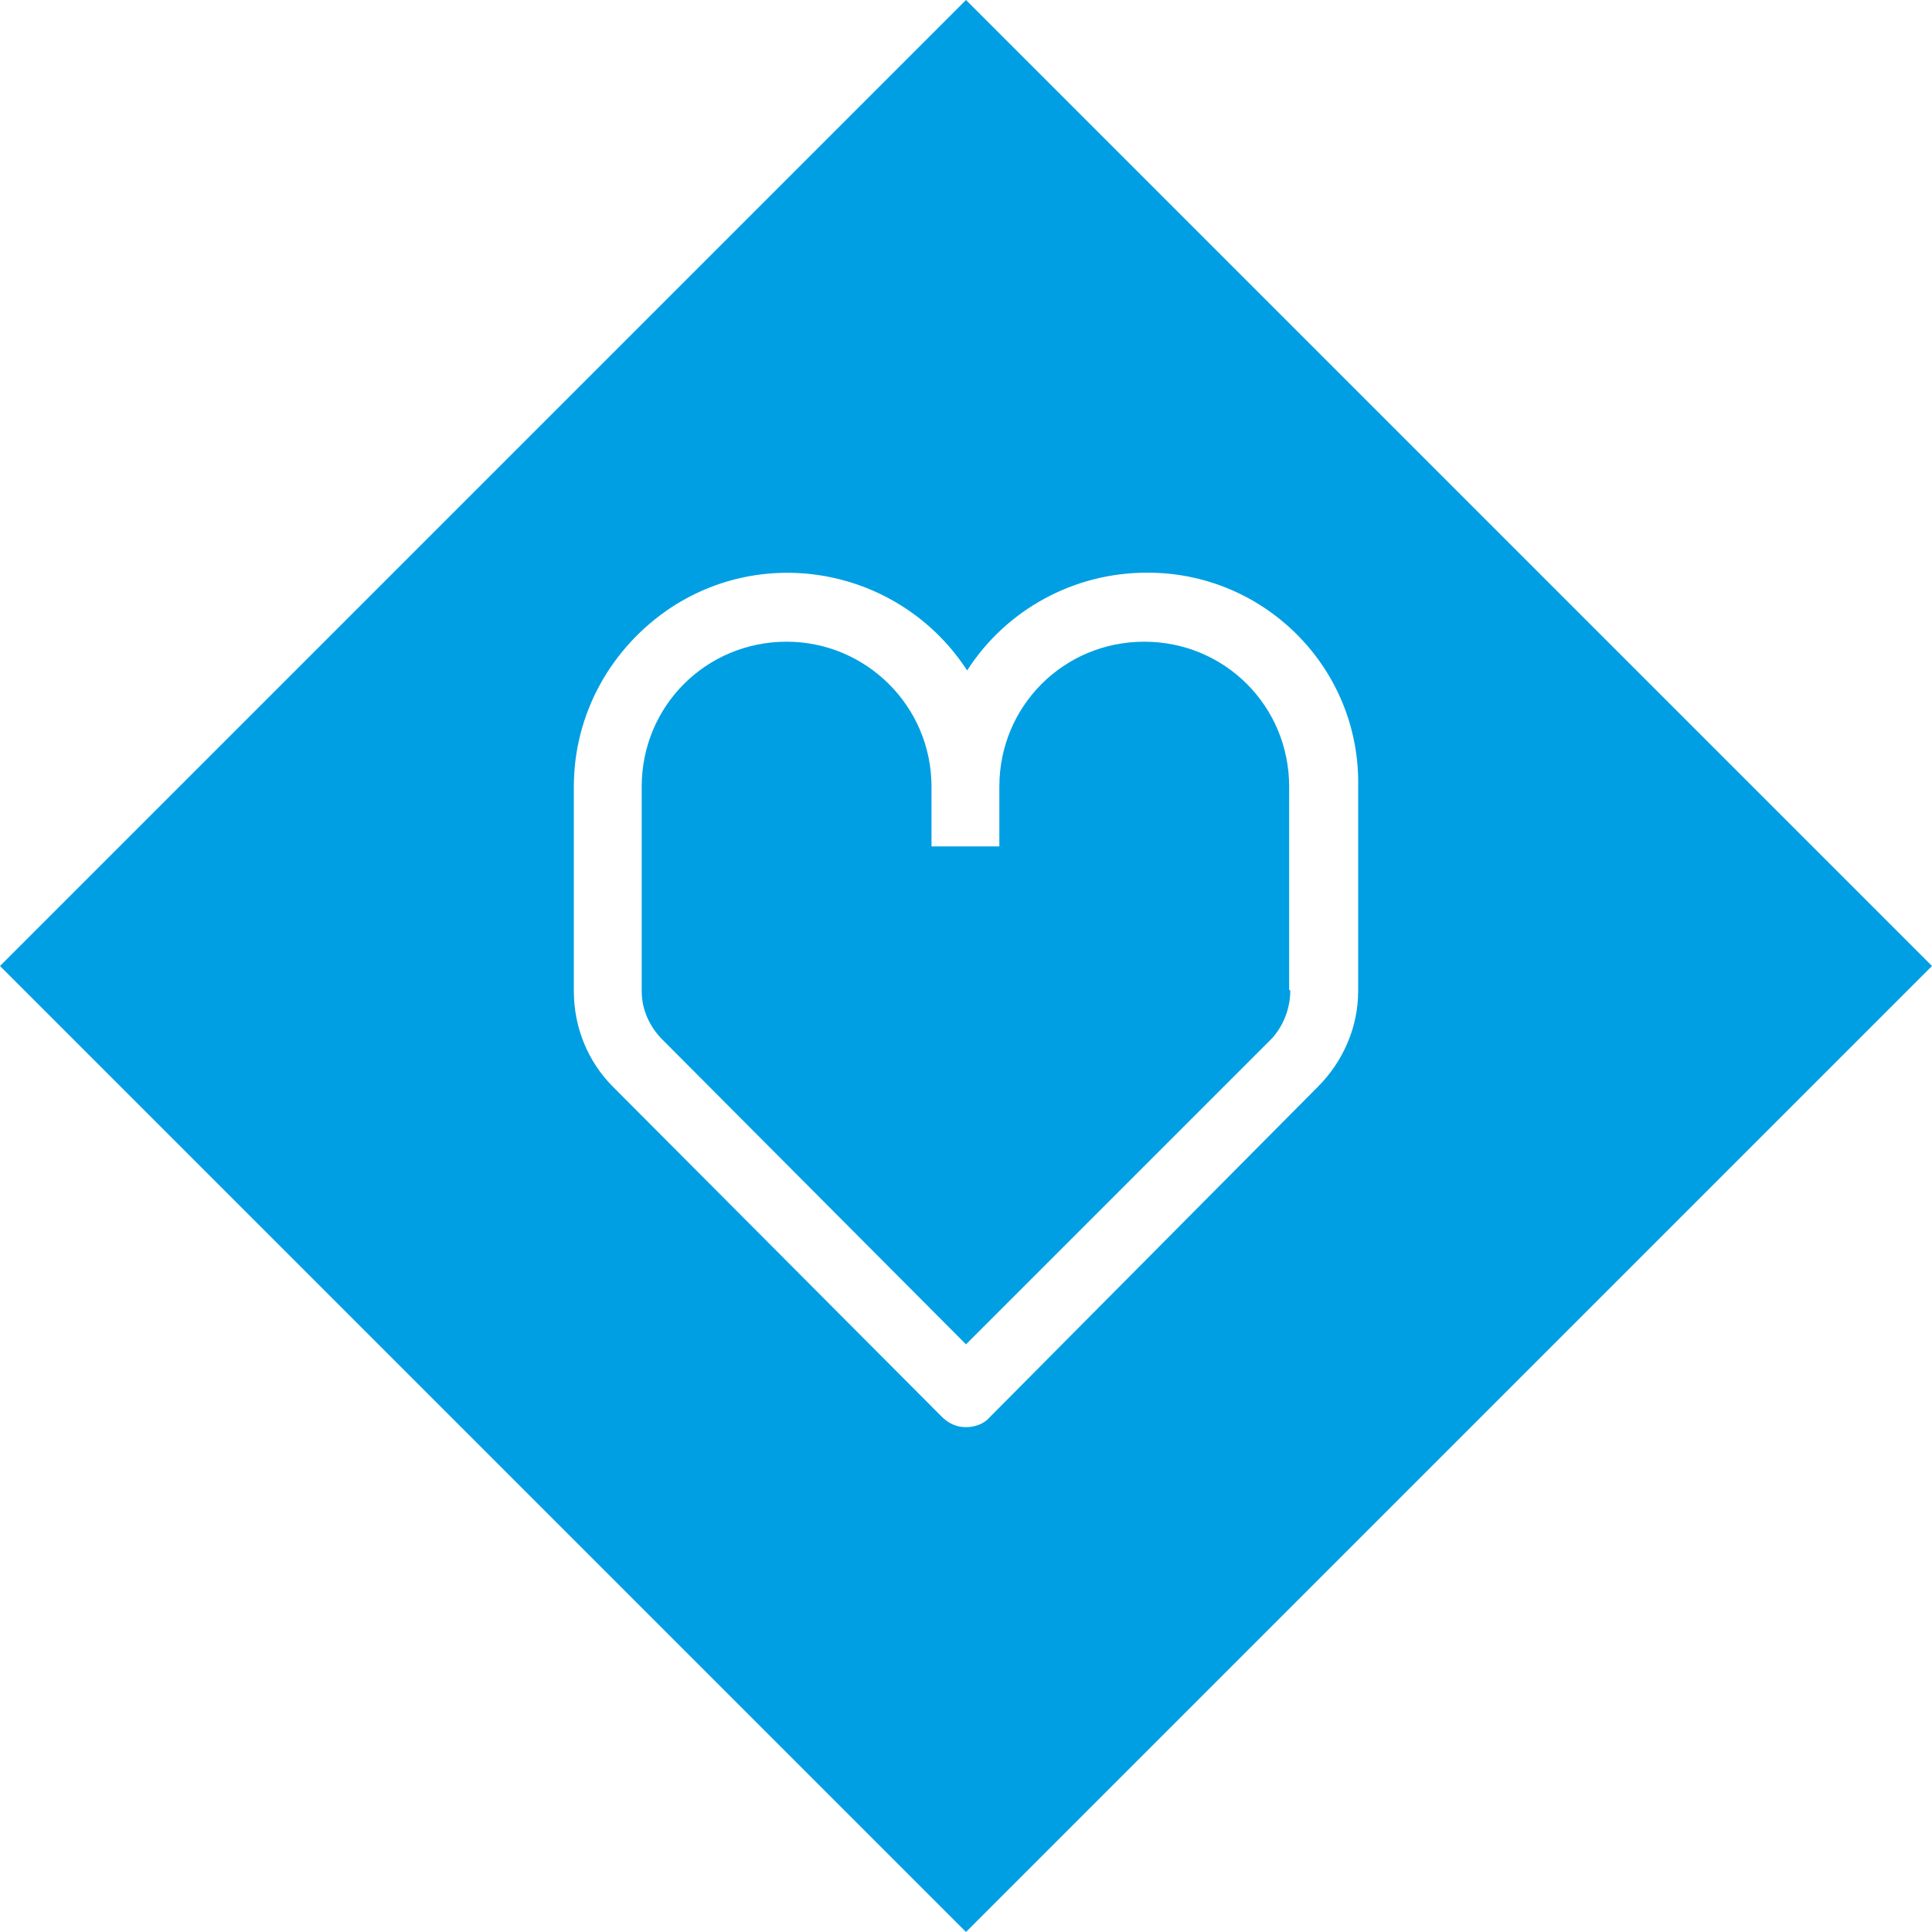
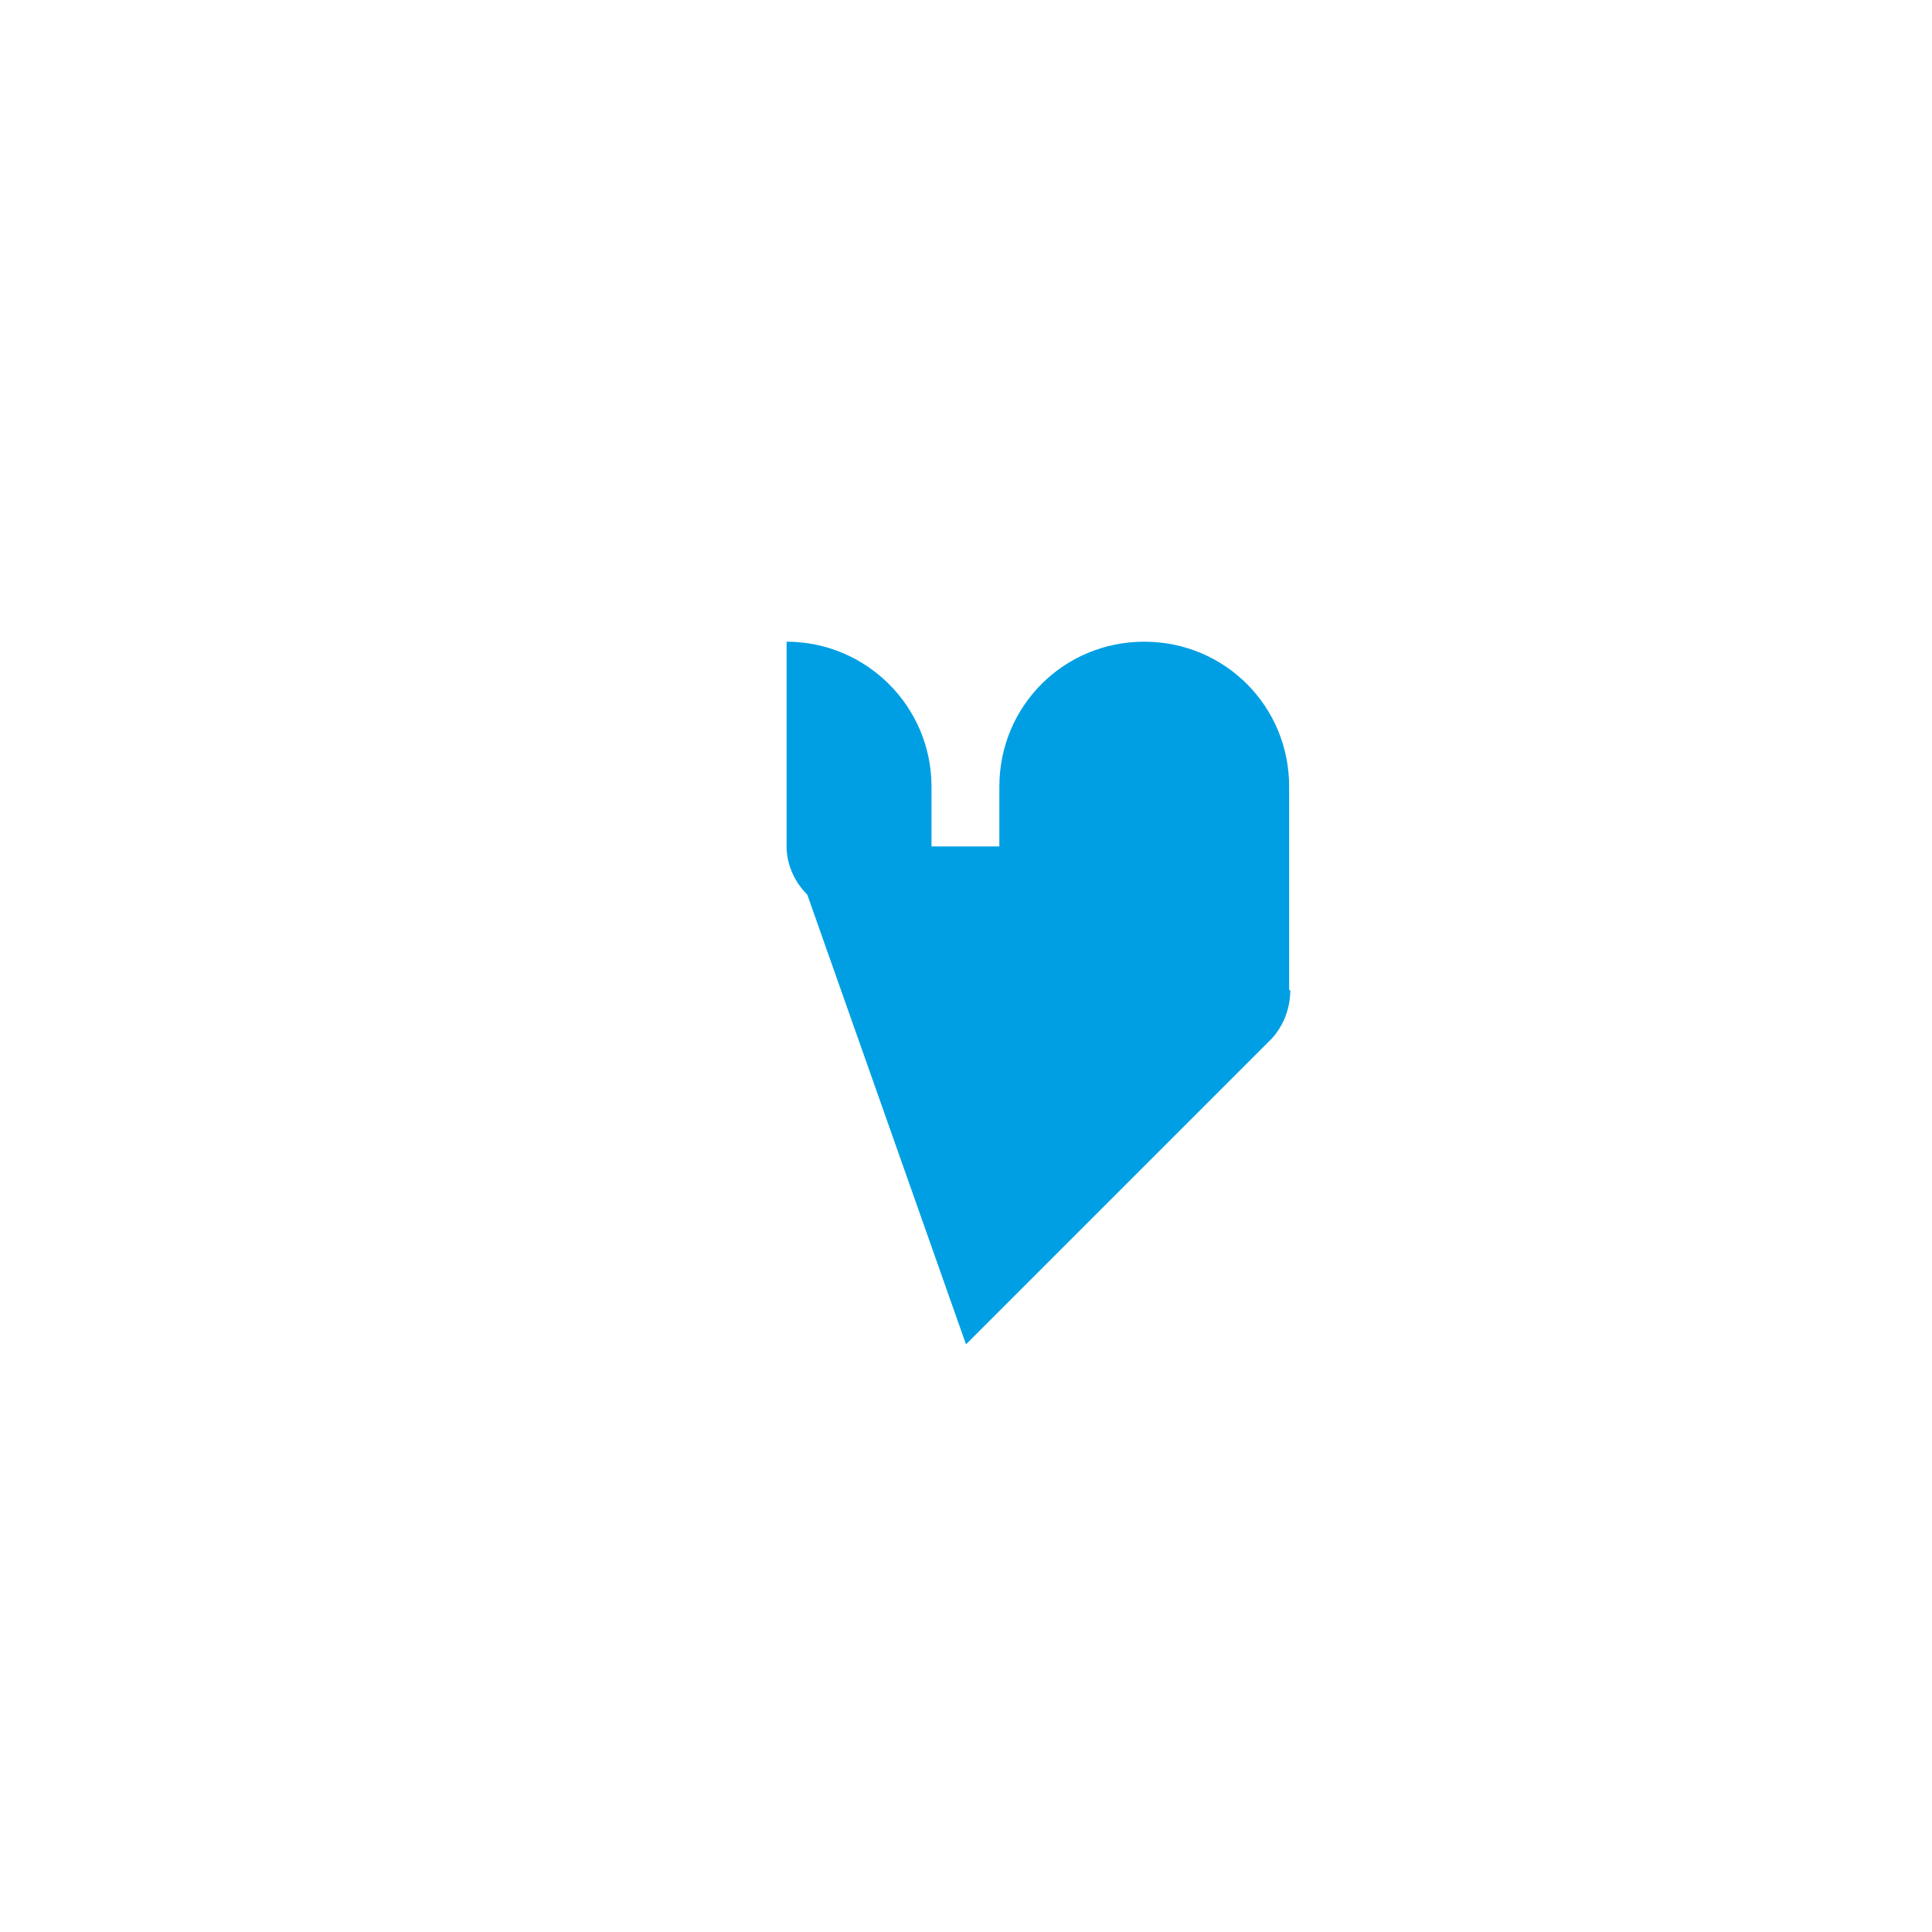
<svg xmlns="http://www.w3.org/2000/svg" version="1.1" id="Layer_1" x="0px" y="0px" viewBox="0 0 168 168" style="enable-background:new 0 0 168 168;" xml:space="preserve">
  <style type="text/css">
	.st0{fill:#009FE3;}
</style>
  <g>
-     <path class="st0" d="M112.1,68.4c0-7-5.6-12.6-12.6-12.6c-7,0-12.6,5.6-12.6,12.6v5.2h-5.9v-5.2c0-7-5.7-12.6-12.6-12.6   c-7,0-12.6,5.6-12.6,12.6v17.8c0,1.6,0.7,3.1,1.8,4.2L84,116.9l26.6-26.6c1-1.1,1.6-2.6,1.6-4.2h-0.1V68.4z" />
-     <path class="st0" d="M84,0L0,84l84,84l84-84L84,0z M114.6,94.5l-28.5,28.7c-0.5,0.6-1.3,0.9-2.1,0.9c-0.8,0-1.5-0.3-2.1-0.9   L53.3,94.5c-2.2-2.2-3.4-5.2-3.4-8.3V68.4c0-6.3,3.2-12.1,8.5-15.6c8.6-5.6,20.1-3.1,25.7,5.5c3.4-5.3,9.3-8.5,15.6-8.5   c0.1,0,0.2,0,0.3,0c10.1,0.1,18.3,8.4,18.1,18.6v17.8C118.1,89.3,116.8,92.3,114.6,94.5z" />
+     <path class="st0" d="M112.1,68.4c0-7-5.6-12.6-12.6-12.6c-7,0-12.6,5.6-12.6,12.6v5.2h-5.9v-5.2c0-7-5.7-12.6-12.6-12.6   v17.8c0,1.6,0.7,3.1,1.8,4.2L84,116.9l26.6-26.6c1-1.1,1.6-2.6,1.6-4.2h-0.1V68.4z" />
  </g>
</svg>